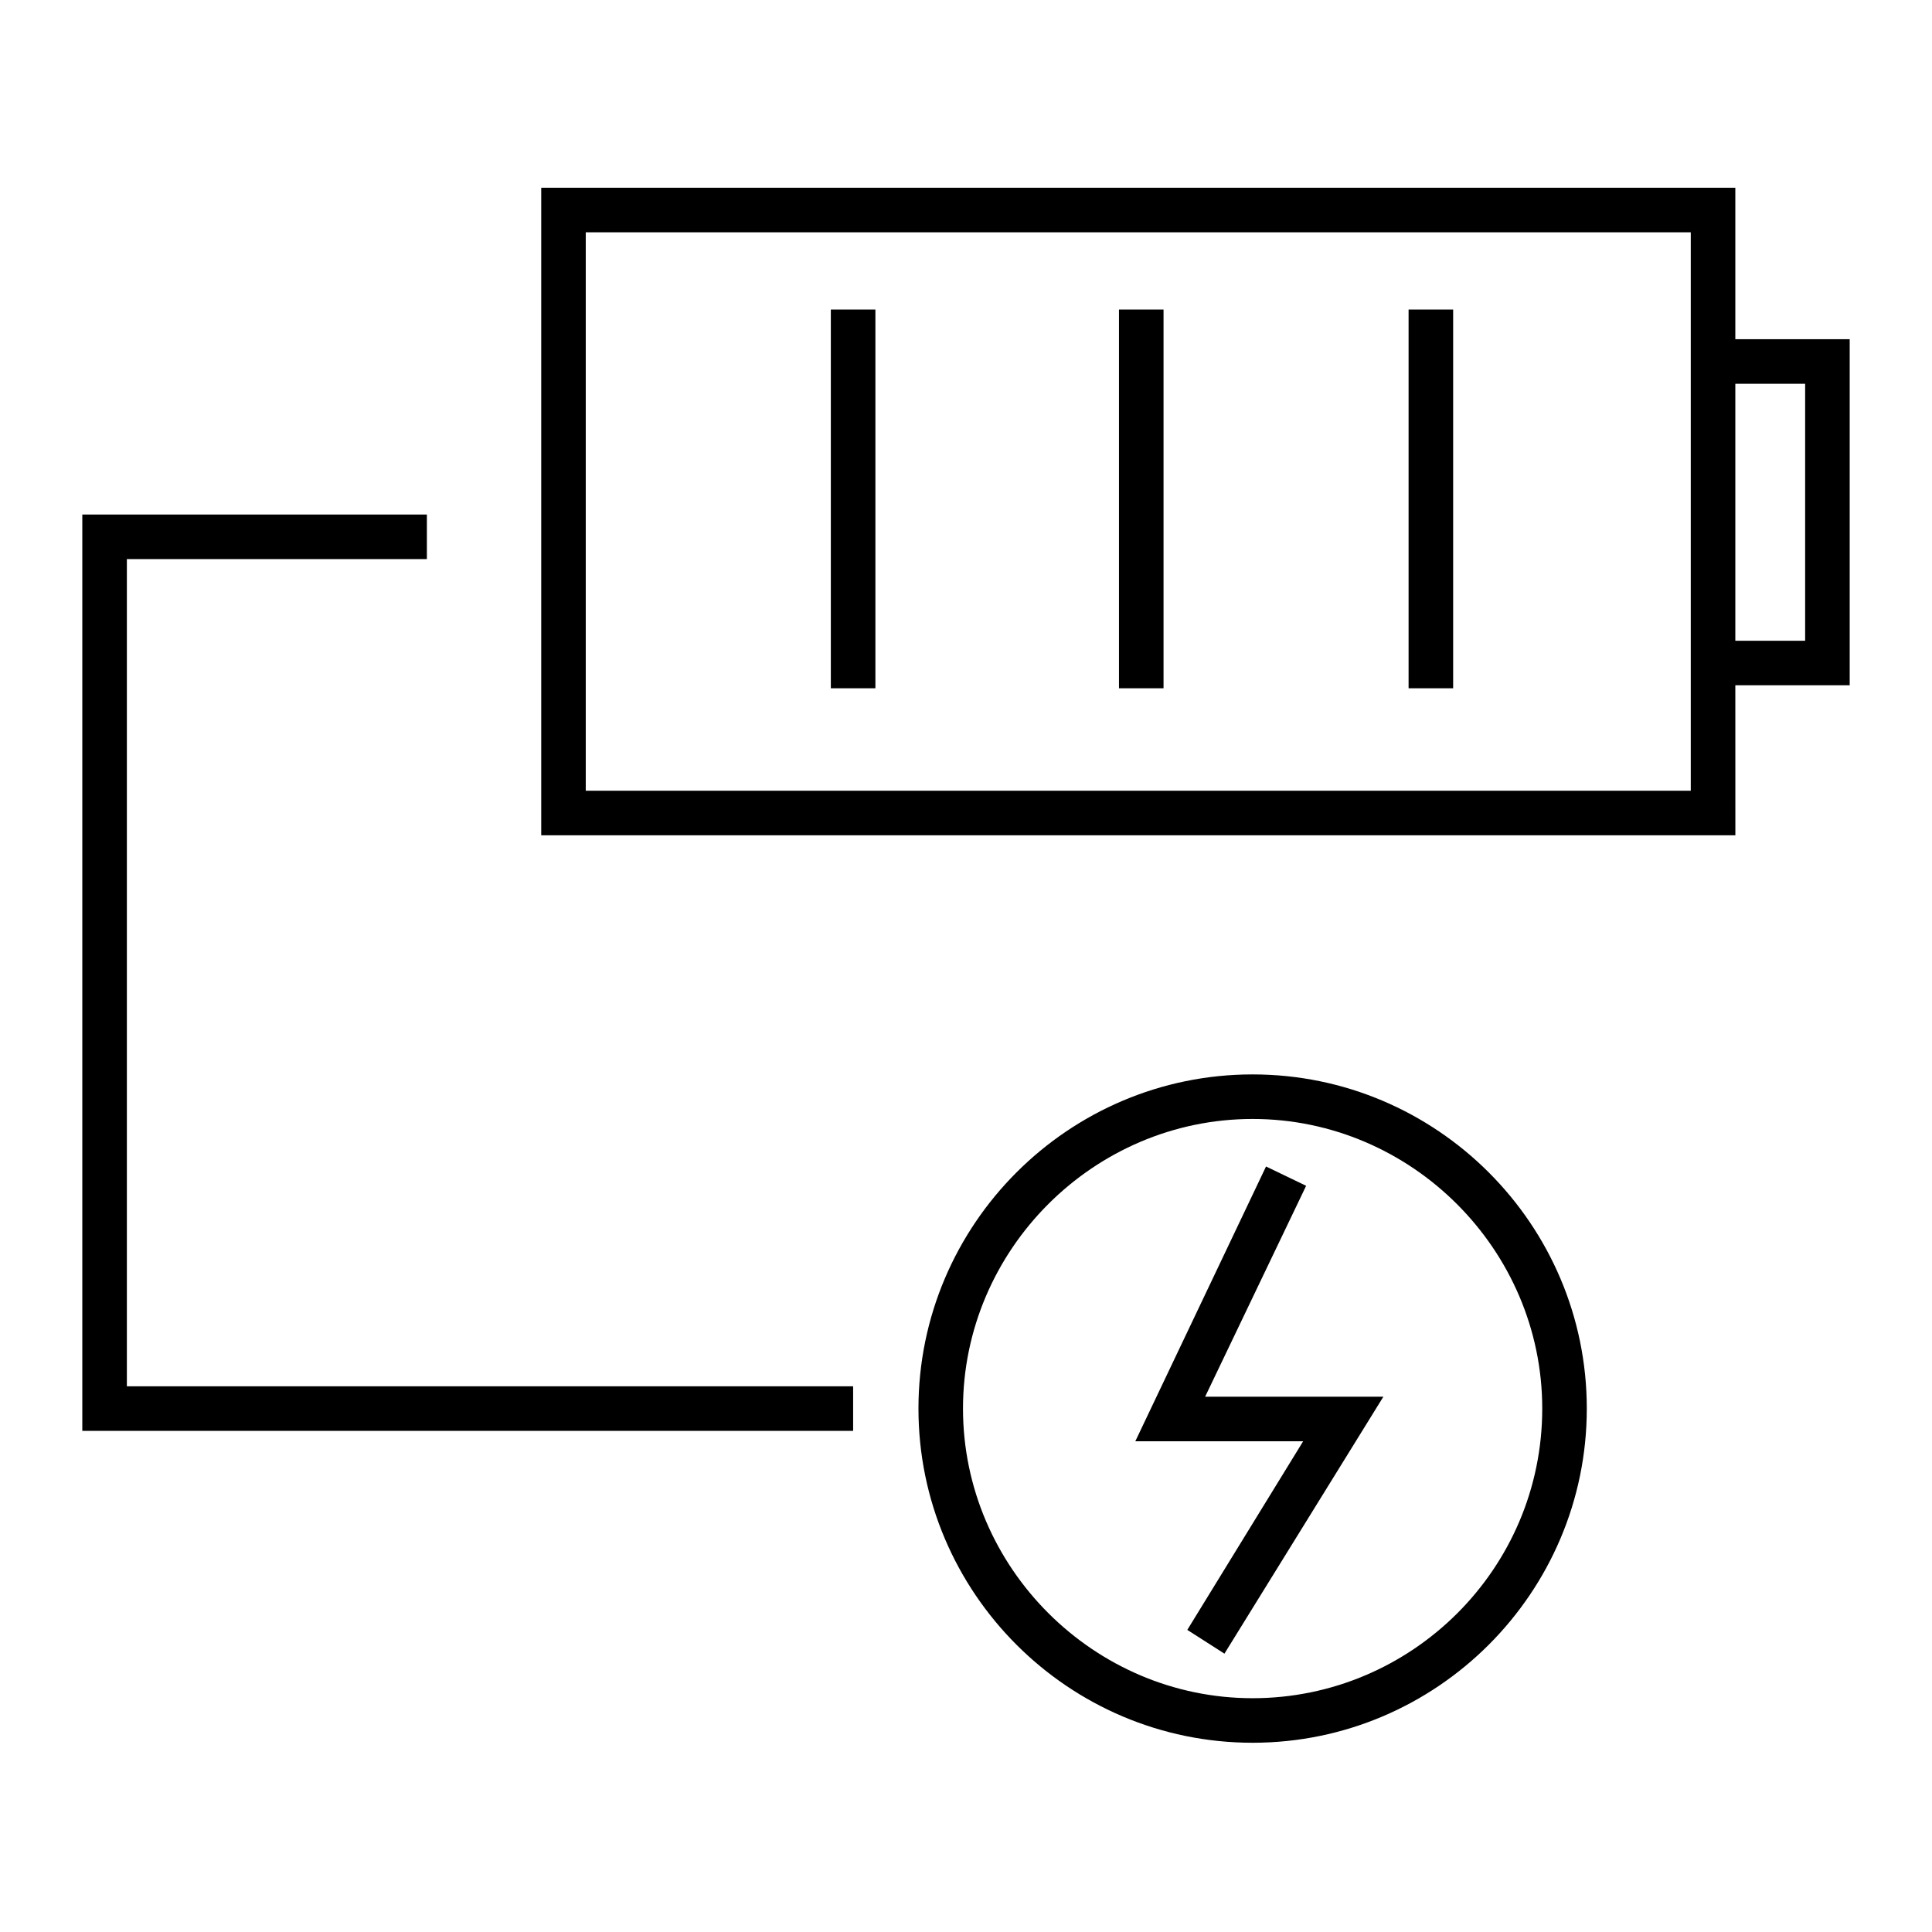
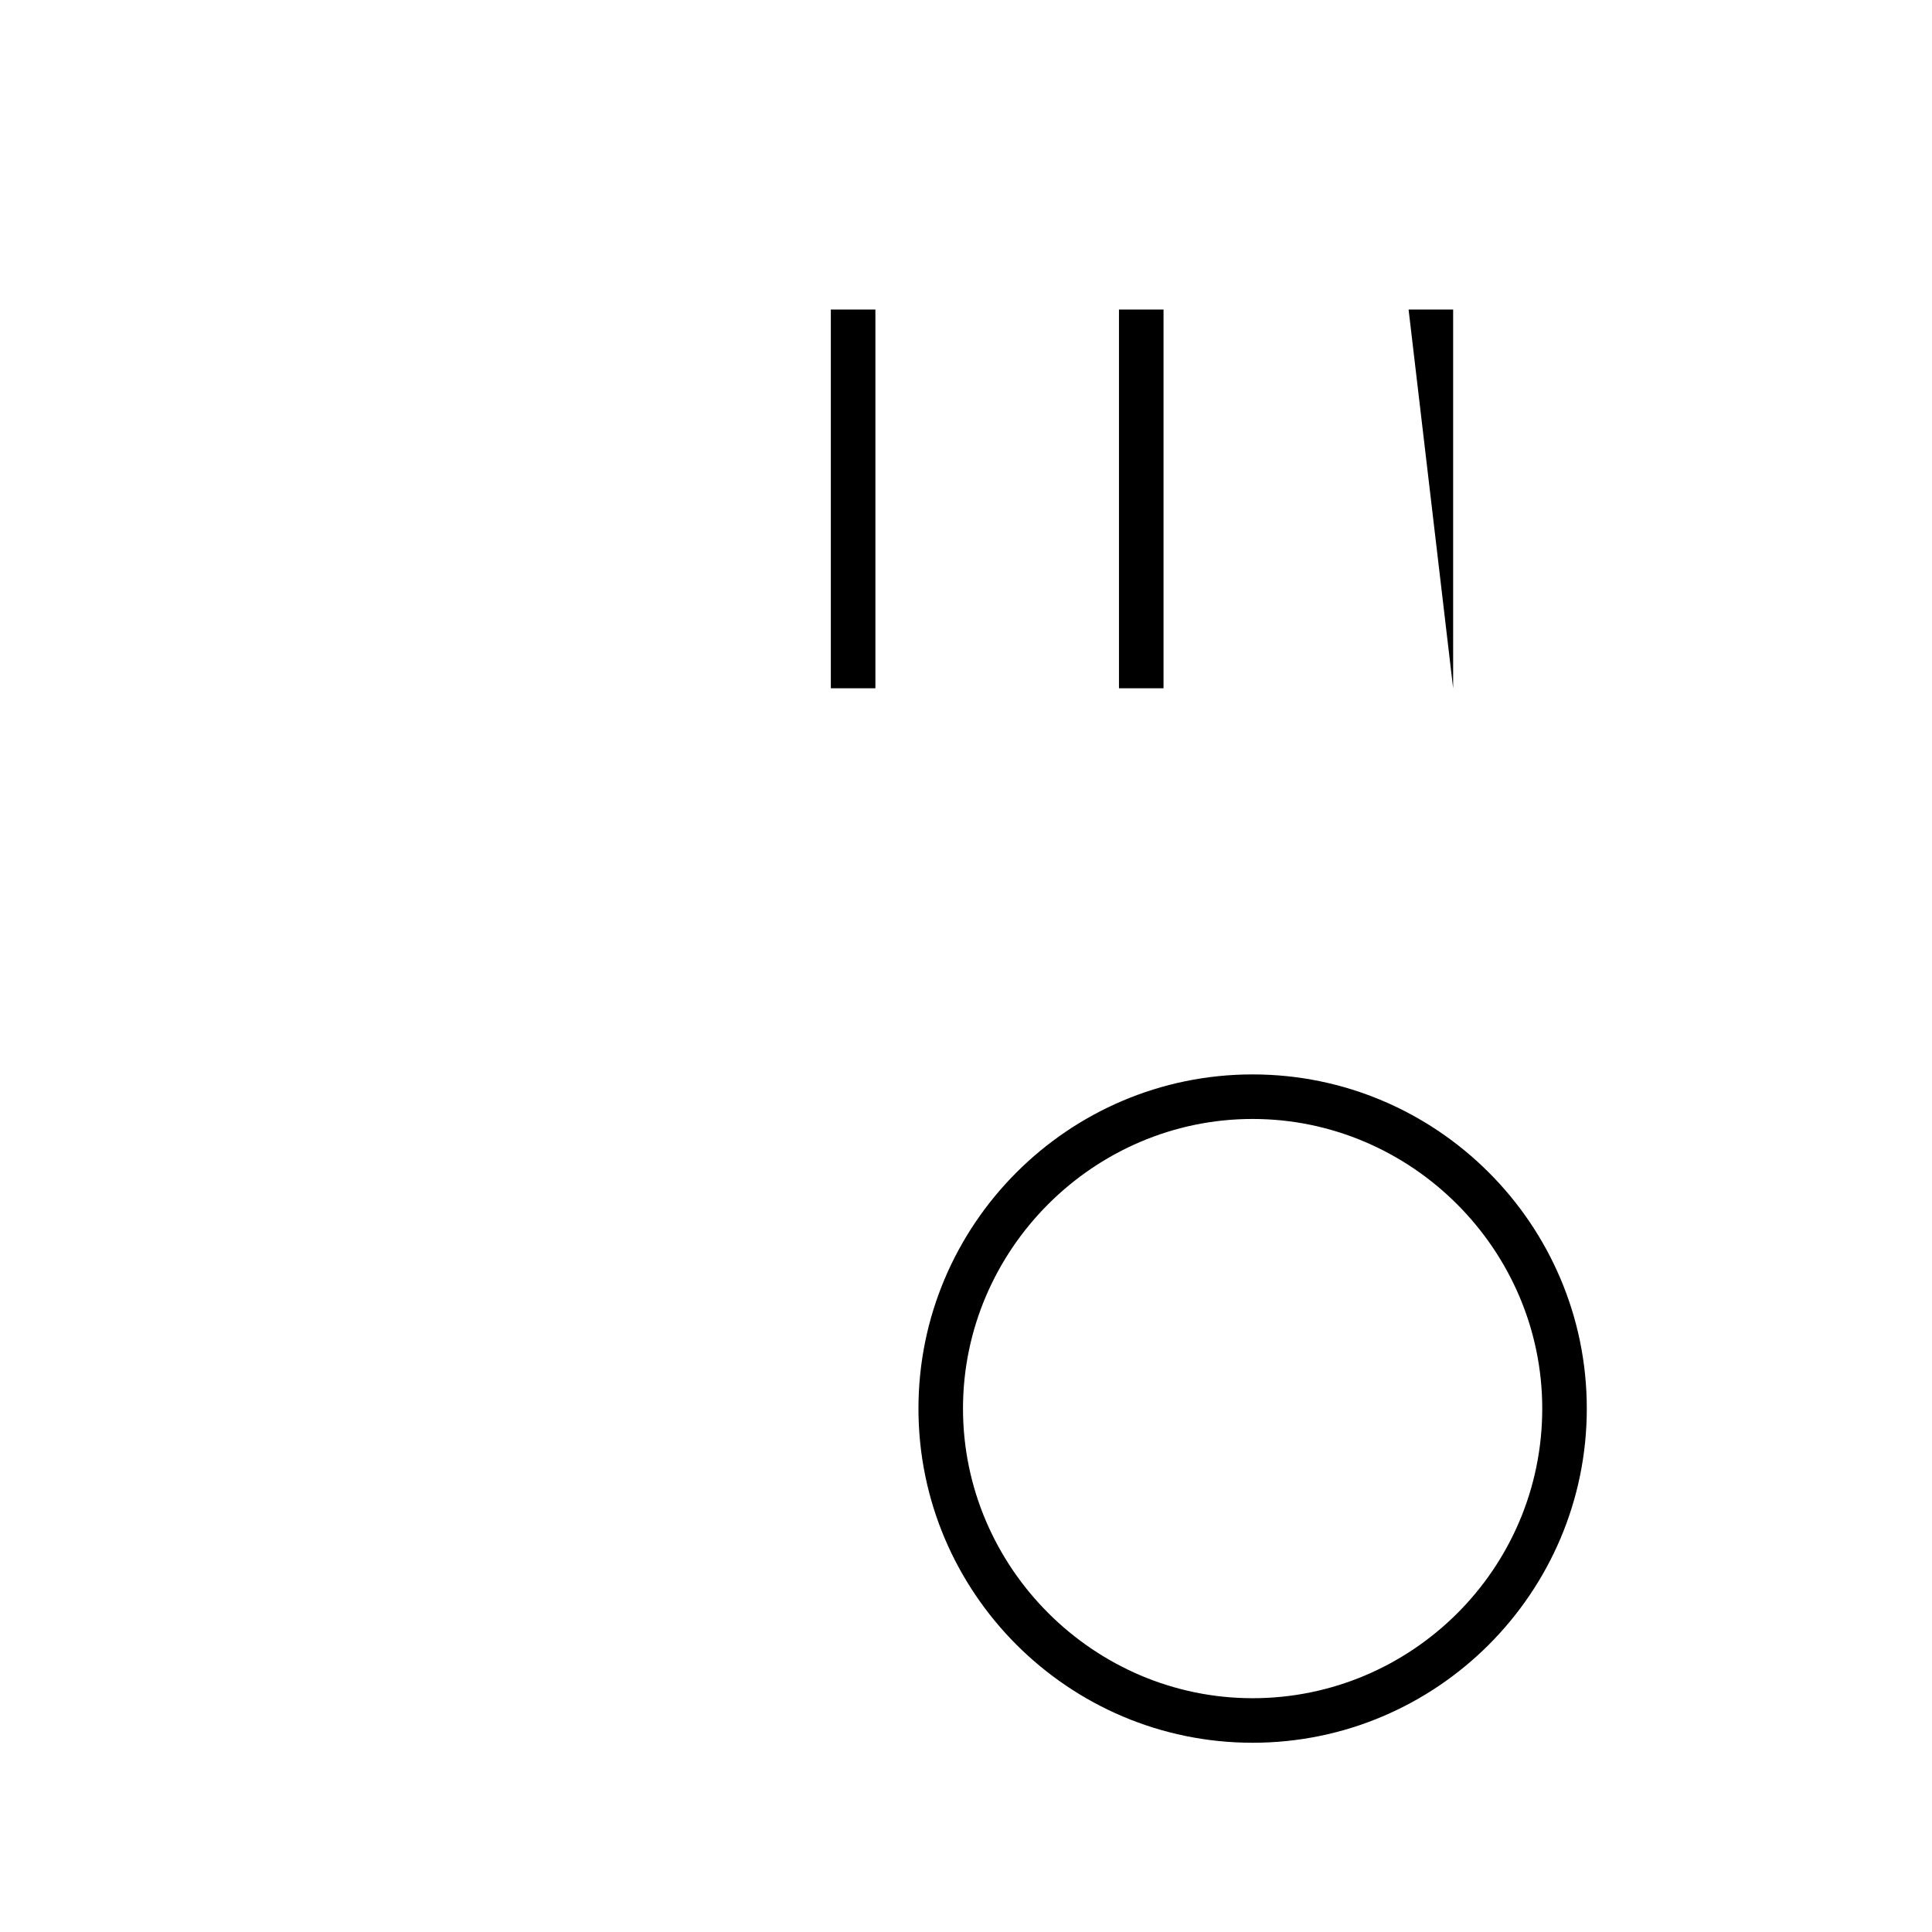
<svg xmlns="http://www.w3.org/2000/svg" fill="#000000" width="800px" height="800px" version="1.1" viewBox="144 144 512 512">
  <g>
-     <path d="m489.35 525.95-30.703 49.988 9.84 6.297 42.117-68.09h-47.234l26.766-55.895-10.625-5.117-34.641 72.816z" />
    <path d="m387.4 517.29c0 48.805 39.754 88.559 88.559 88.559 48.805 0 88.559-39.754 88.559-88.559 0-48.805-39.754-88.559-88.559-88.559-48.805-0.004-88.559 39.75-88.559 88.559zm165.31 0c0 42.508-34.637 76.754-76.754 76.754-42.117 0-76.754-34.637-76.754-76.754 0-42.117 34.637-76.754 76.754-76.754 42.117 0 76.754 34.637 76.754 76.754z" />
-     <path d="m603.88 325.61h30.309v-91.711h-30.309v-40.148h-316.45v171.61h316.46zm18.5-79.902v68.094h-18.5v-68.094zm-30.309 107.85h-292.84v-148h292.84v119.66z" />
    <path d="m364.18 226.03h11.809v100.37h-11.809z" />
    <path d="m440.54 226.03h11.809v100.37h-11.809z" />
-     <path d="m517.29 226.03h11.809v100.37h-11.809z" />
-     <path d="m370.09 511.39h-192.47v-219.23h79.508v-11.809h-91.316v242.85h204.28z" />
+     <path d="m517.29 226.03h11.809v100.37z" />
  </g>
</svg>